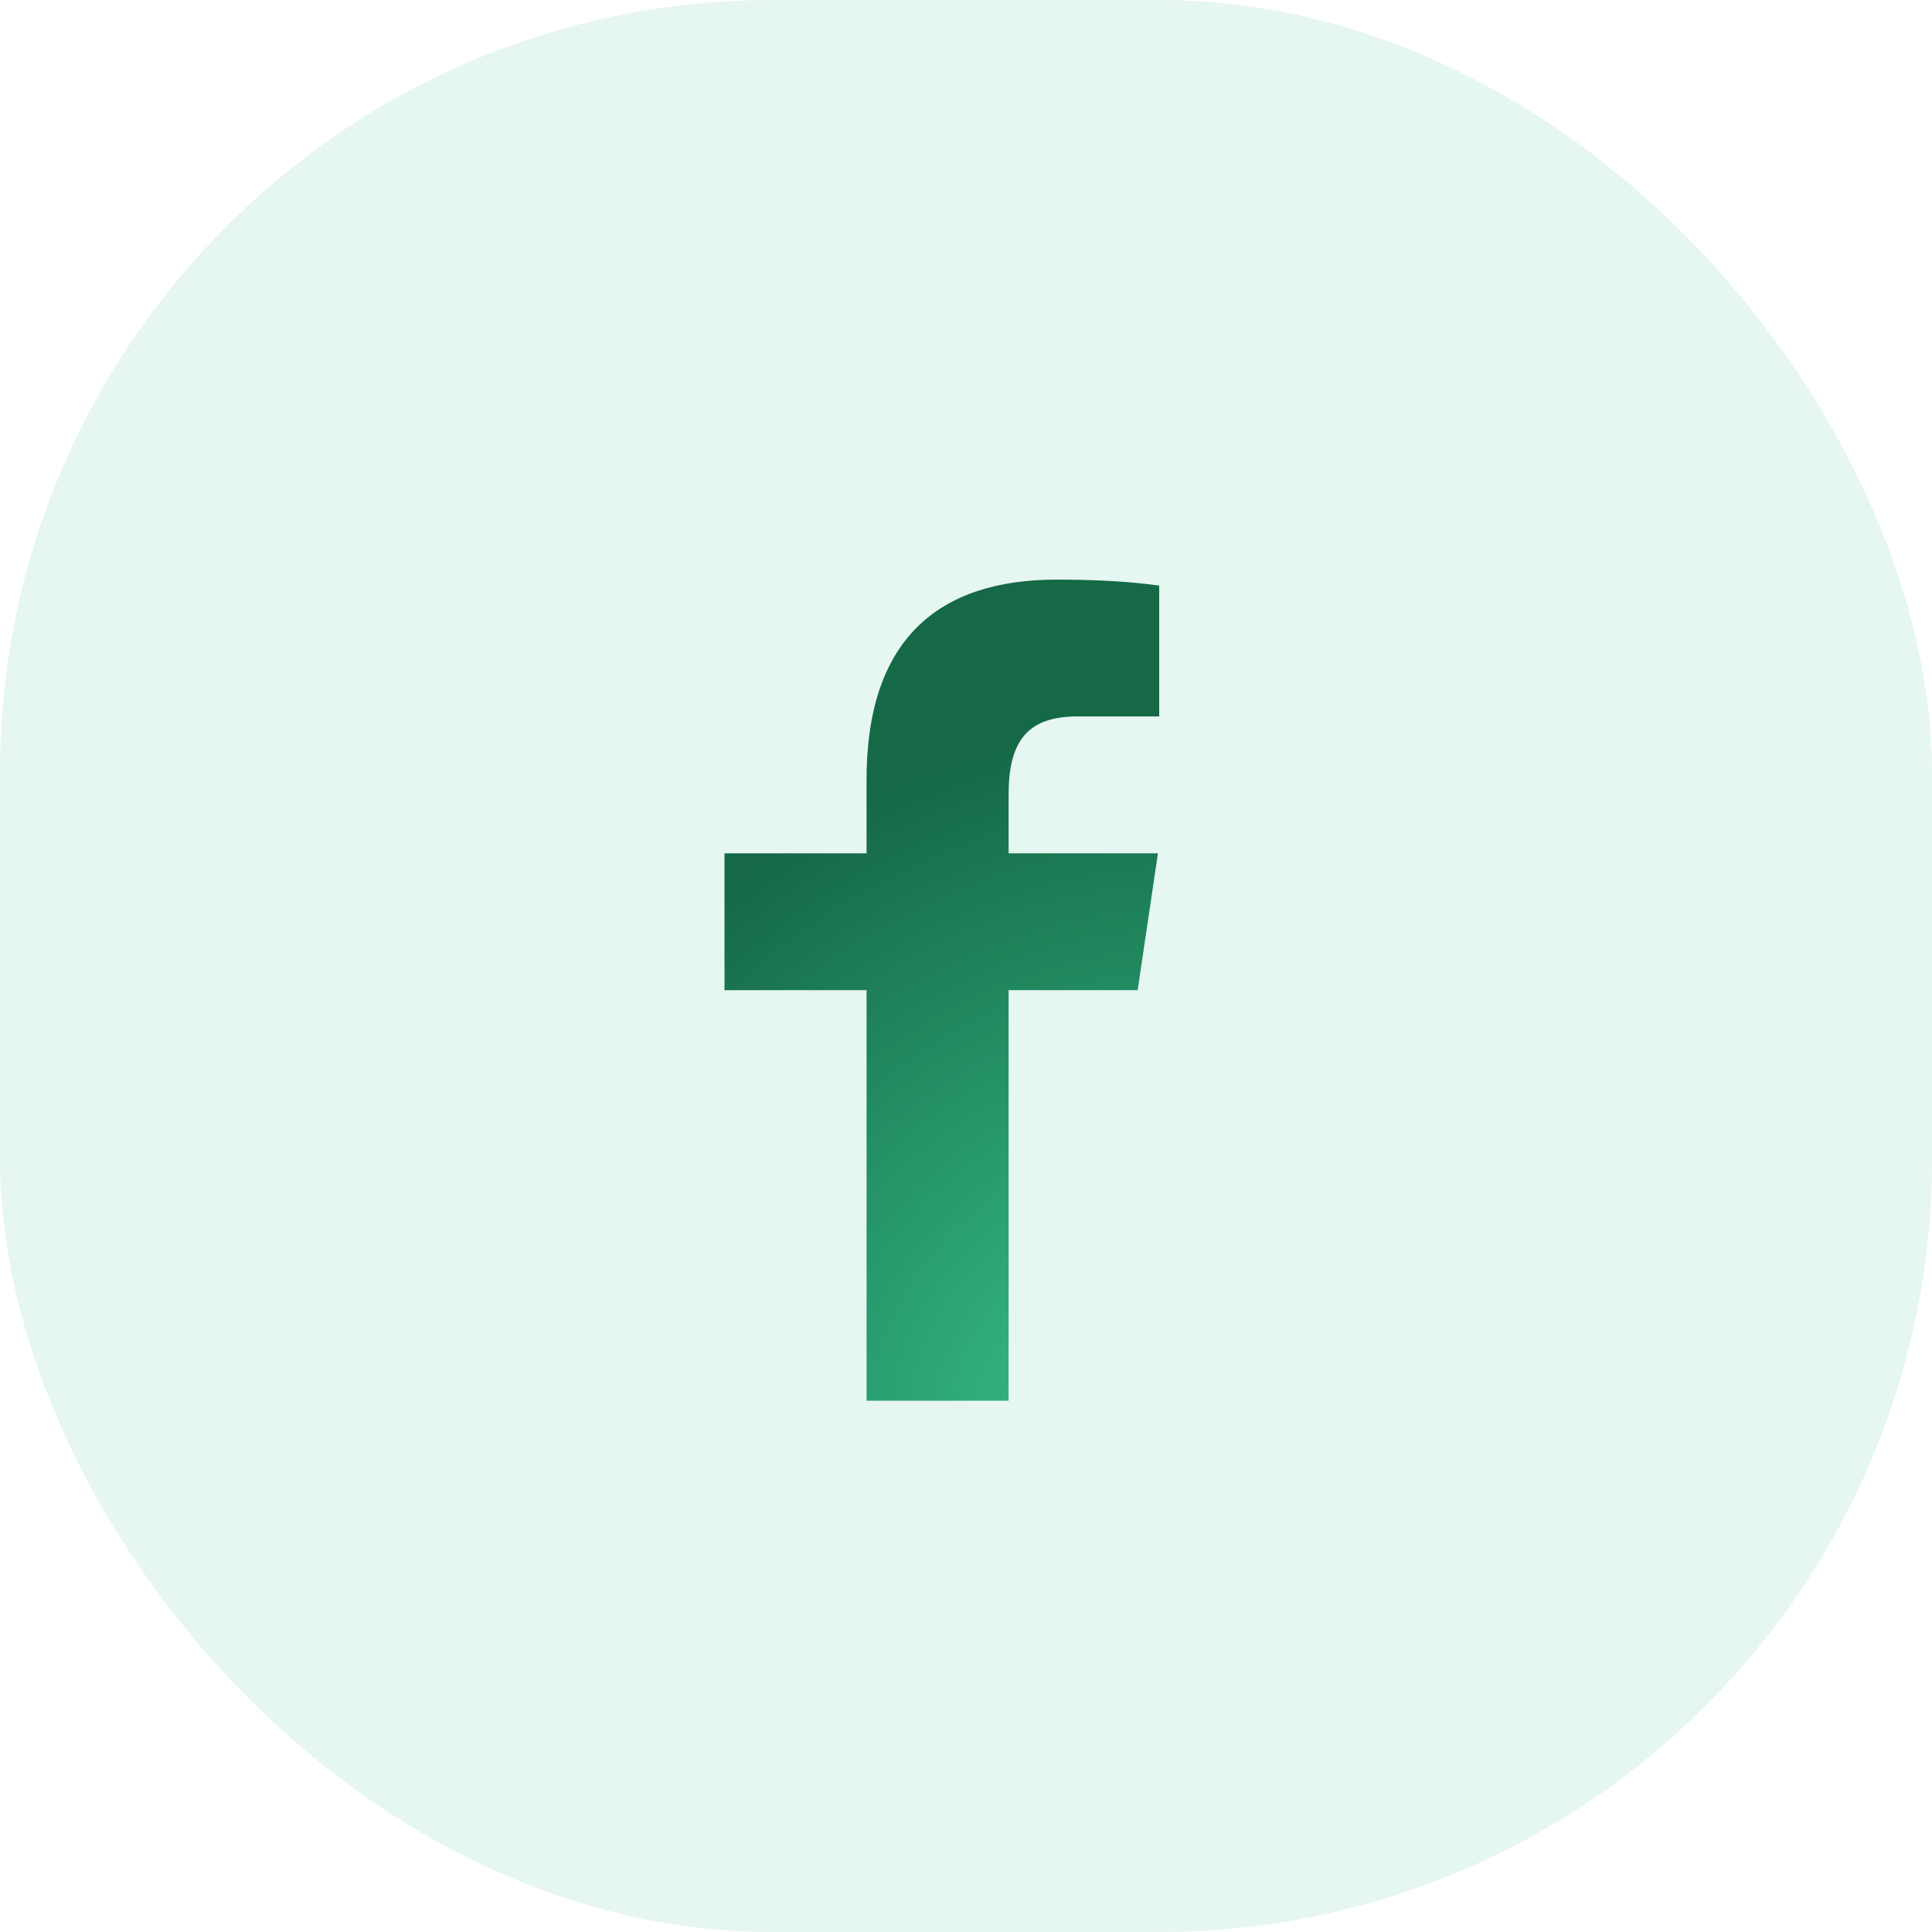
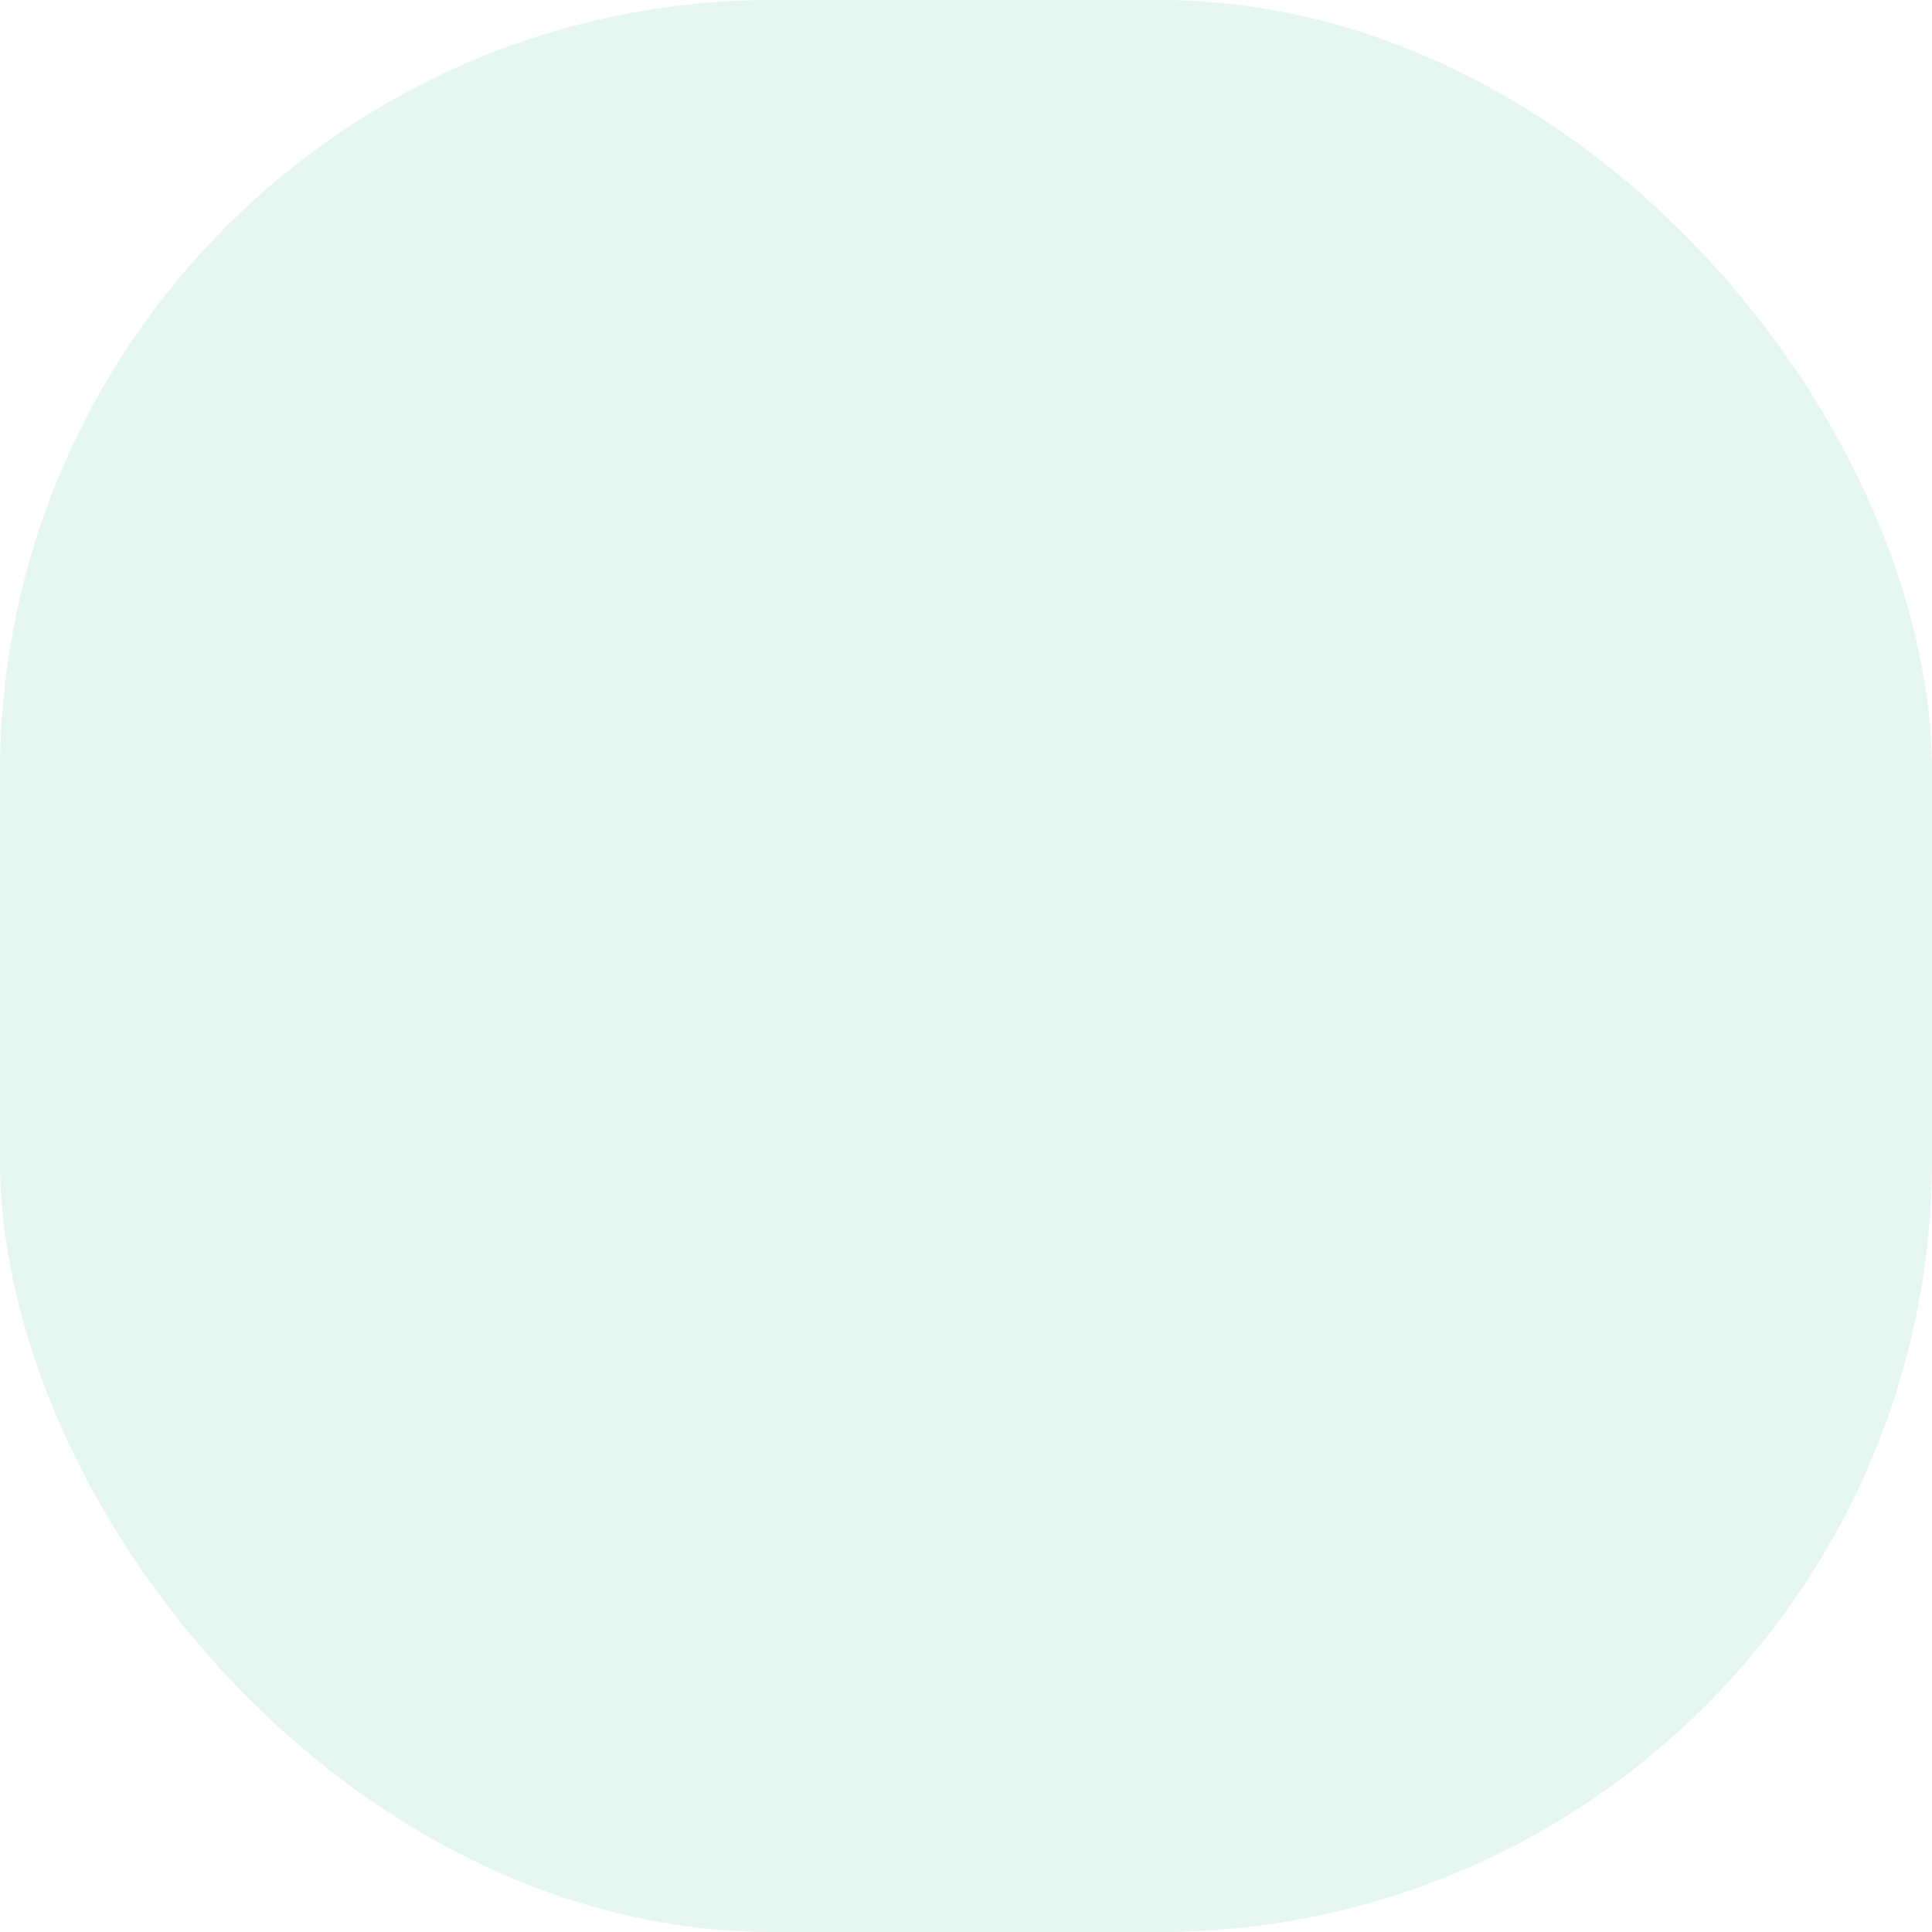
<svg xmlns="http://www.w3.org/2000/svg" width="40" height="40" viewBox="0 0 40 40" fill="none">
  <g id="Frame 1618873106">
    <rect width="40" height="40" rx="16" fill="#03A96F" fill-opacity="0.1" />
-     <path id="Vector" d="M17.941 29V20.5H15V17.667H17.941V16.145C17.941 13.264 19.397 12 21.883 12C23.073 12 23.702 12.085 24 12.124V14.833H22.305C21.25 14.833 20.882 15.37 20.882 16.456V17.667H23.974L23.554 20.5H20.882V29H17.941Z" fill="url(#paint0_radial_4212_75926)" />
  </g>
  <defs>
    <radialGradient id="paint0_radial_4212_75926" cx="0" cy="0" r="1" gradientUnits="userSpaceOnUse" gradientTransform="translate(24.341 29.778) rotate(-120.169) scale(14.698 15.295)">
      <stop stop-color="#39C68D" />
      <stop offset="1" stop-color="#156947" />
    </radialGradient>
  </defs>
</svg>